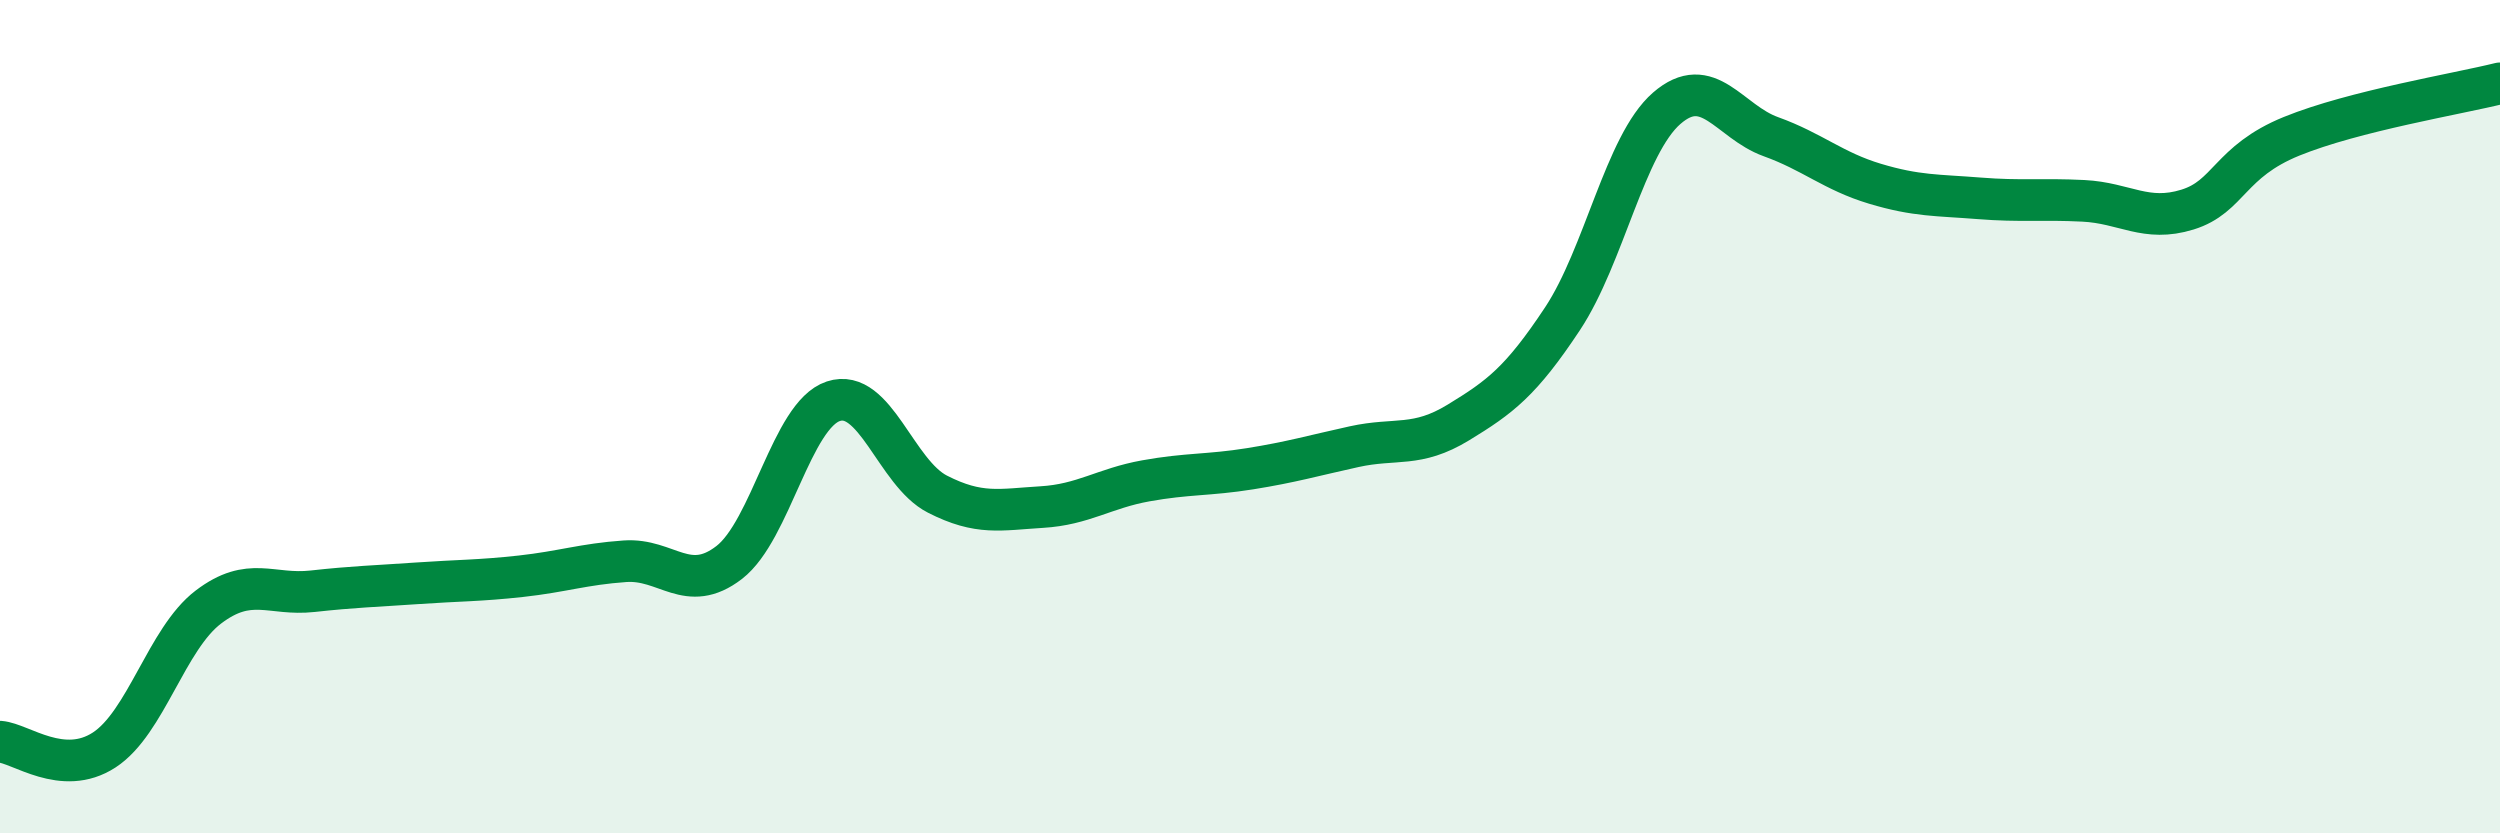
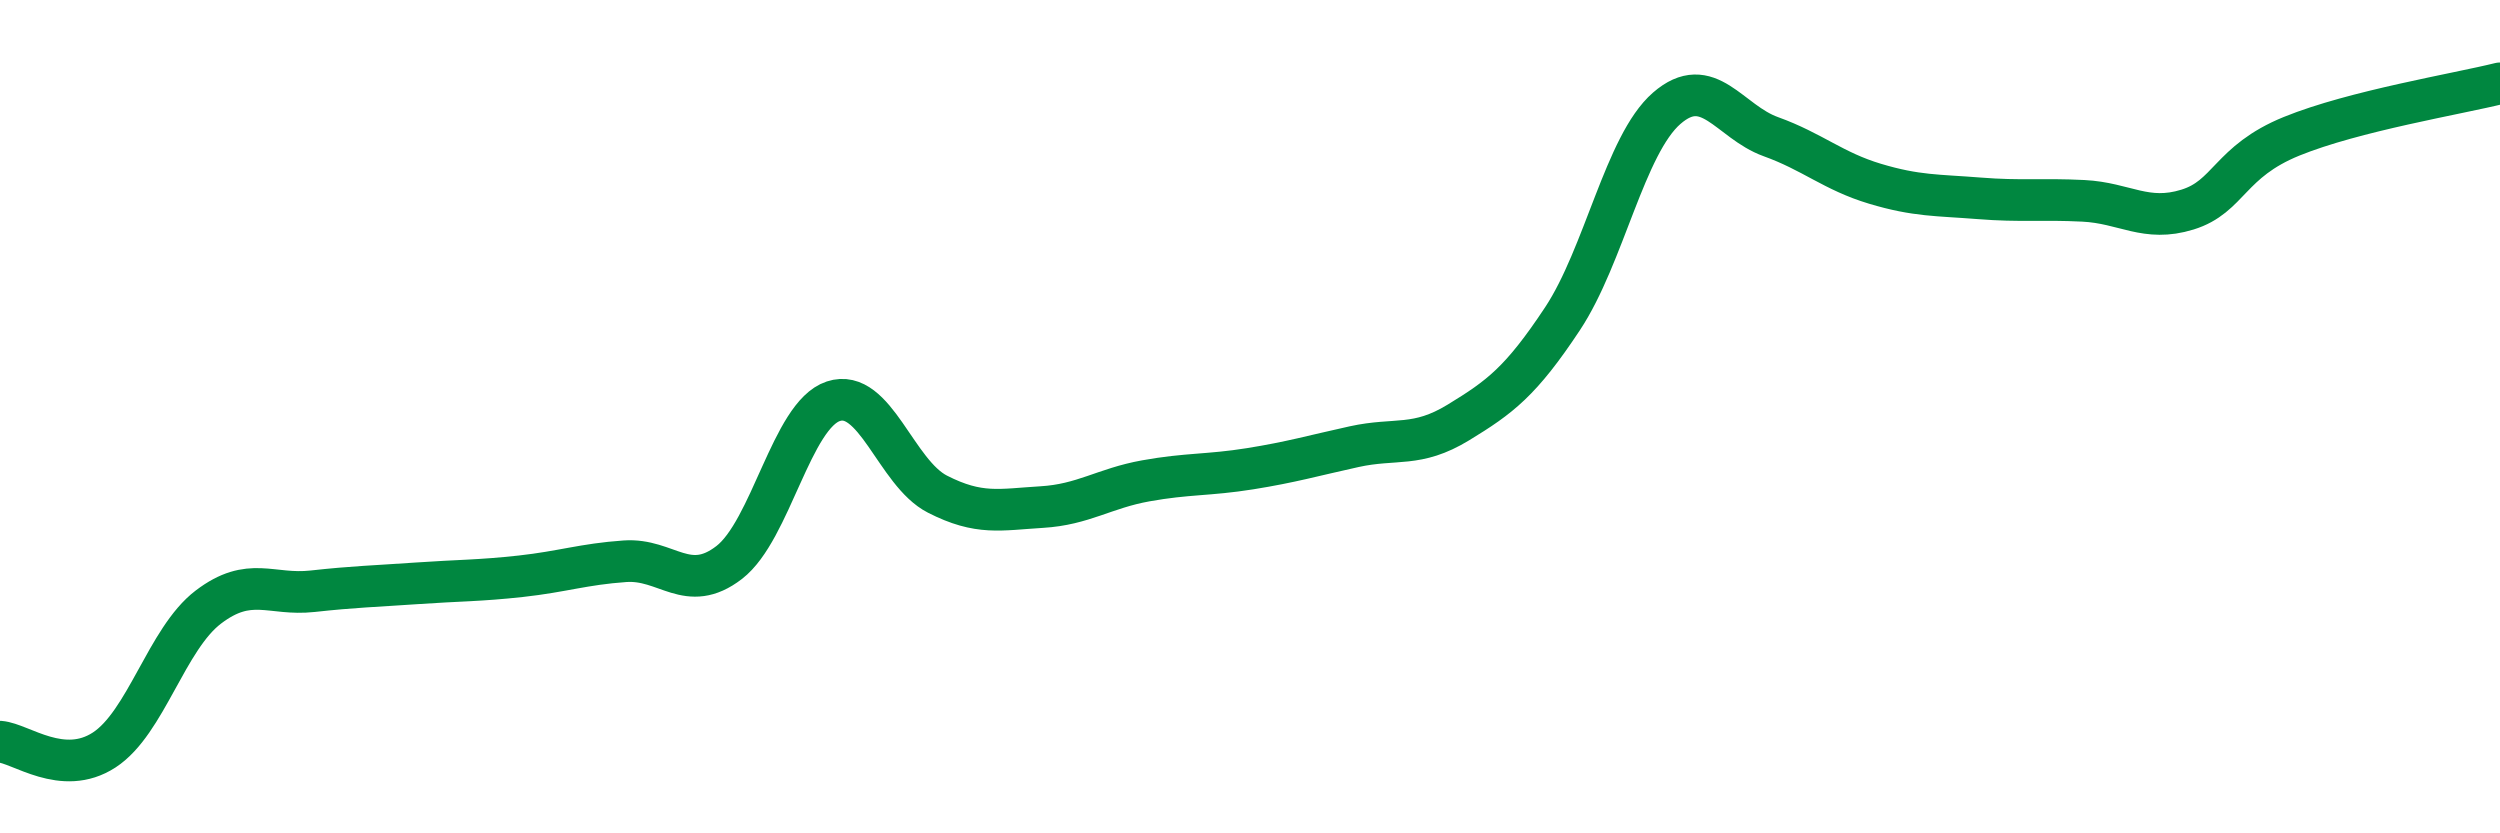
<svg xmlns="http://www.w3.org/2000/svg" width="60" height="20" viewBox="0 0 60 20">
-   <path d="M 0,17.8 C 0.5,17.84 1.5,18.65 2.5,18 C 3.5,17.35 4,15.33 5,14.57 C 6,13.81 6.5,14.3 7.5,14.19 C 8.5,14.08 9,14.07 10,14 C 11,13.93 11.5,13.94 12.5,13.83 C 13.5,13.72 14,13.54 15,13.47 C 16,13.4 16.5,14.27 17.5,13.5 C 18.5,12.73 19,9.96 20,9.63 C 21,9.3 21.5,11.35 22.5,11.86 C 23.5,12.37 24,12.23 25,12.17 C 26,12.11 26.5,11.72 27.5,11.54 C 28.5,11.36 29,11.41 30,11.25 C 31,11.09 31.5,10.94 32.5,10.72 C 33.5,10.5 34,10.75 35,10.14 C 36,9.53 36.5,9.16 37.5,7.65 C 38.5,6.14 39,3.47 40,2.6 C 41,1.73 41.5,2.92 42.5,3.28 C 43.5,3.64 44,4.11 45,4.41 C 46,4.71 46.5,4.68 47.5,4.76 C 48.5,4.84 49,4.77 50,4.82 C 51,4.87 51.5,5.34 52.5,5.03 C 53.5,4.72 53.5,3.88 55,3.27 C 56.5,2.66 59,2.25 60,2L60 20L0 20Z" fill="#008740" opacity="0.1" stroke-linecap="round" stroke-linejoin="round" />
  <path d="M 0,17.8 C 0.5,17.84 1.5,18.65 2.5,18 C 3.5,17.35 4,15.33 5,14.57 C 6,13.81 6.5,14.3 7.5,14.19 C 8.5,14.08 9,14.07 10,14 C 11,13.93 11.5,13.94 12.5,13.83 C 13.5,13.72 14,13.54 15,13.47 C 16,13.4 16.5,14.27 17.5,13.5 C 18.5,12.73 19,9.96 20,9.63 C 21,9.3 21.5,11.35 22.5,11.86 C 23.5,12.37 24,12.23 25,12.17 C 26,12.11 26.5,11.72 27.5,11.54 C 28.5,11.36 29,11.41 30,11.25 C 31,11.09 31.5,10.94 32.5,10.72 C 33.5,10.5 34,10.75 35,10.14 C 36,9.53 36.5,9.16 37.5,7.65 C 38.5,6.14 39,3.47 40,2.6 C 41,1.73 41.5,2.92 42.5,3.28 C 43.5,3.64 44,4.11 45,4.41 C 46,4.71 46.5,4.68 47.5,4.76 C 48.5,4.84 49,4.77 50,4.82 C 51,4.87 51.5,5.34 52.5,5.03 C 53.5,4.72 53.5,3.88 55,3.27 C 56.5,2.66 59,2.25 60,2" stroke="#008740" stroke-width="1" fill="none" stroke-linecap="round" stroke-linejoin="round" />
</svg>